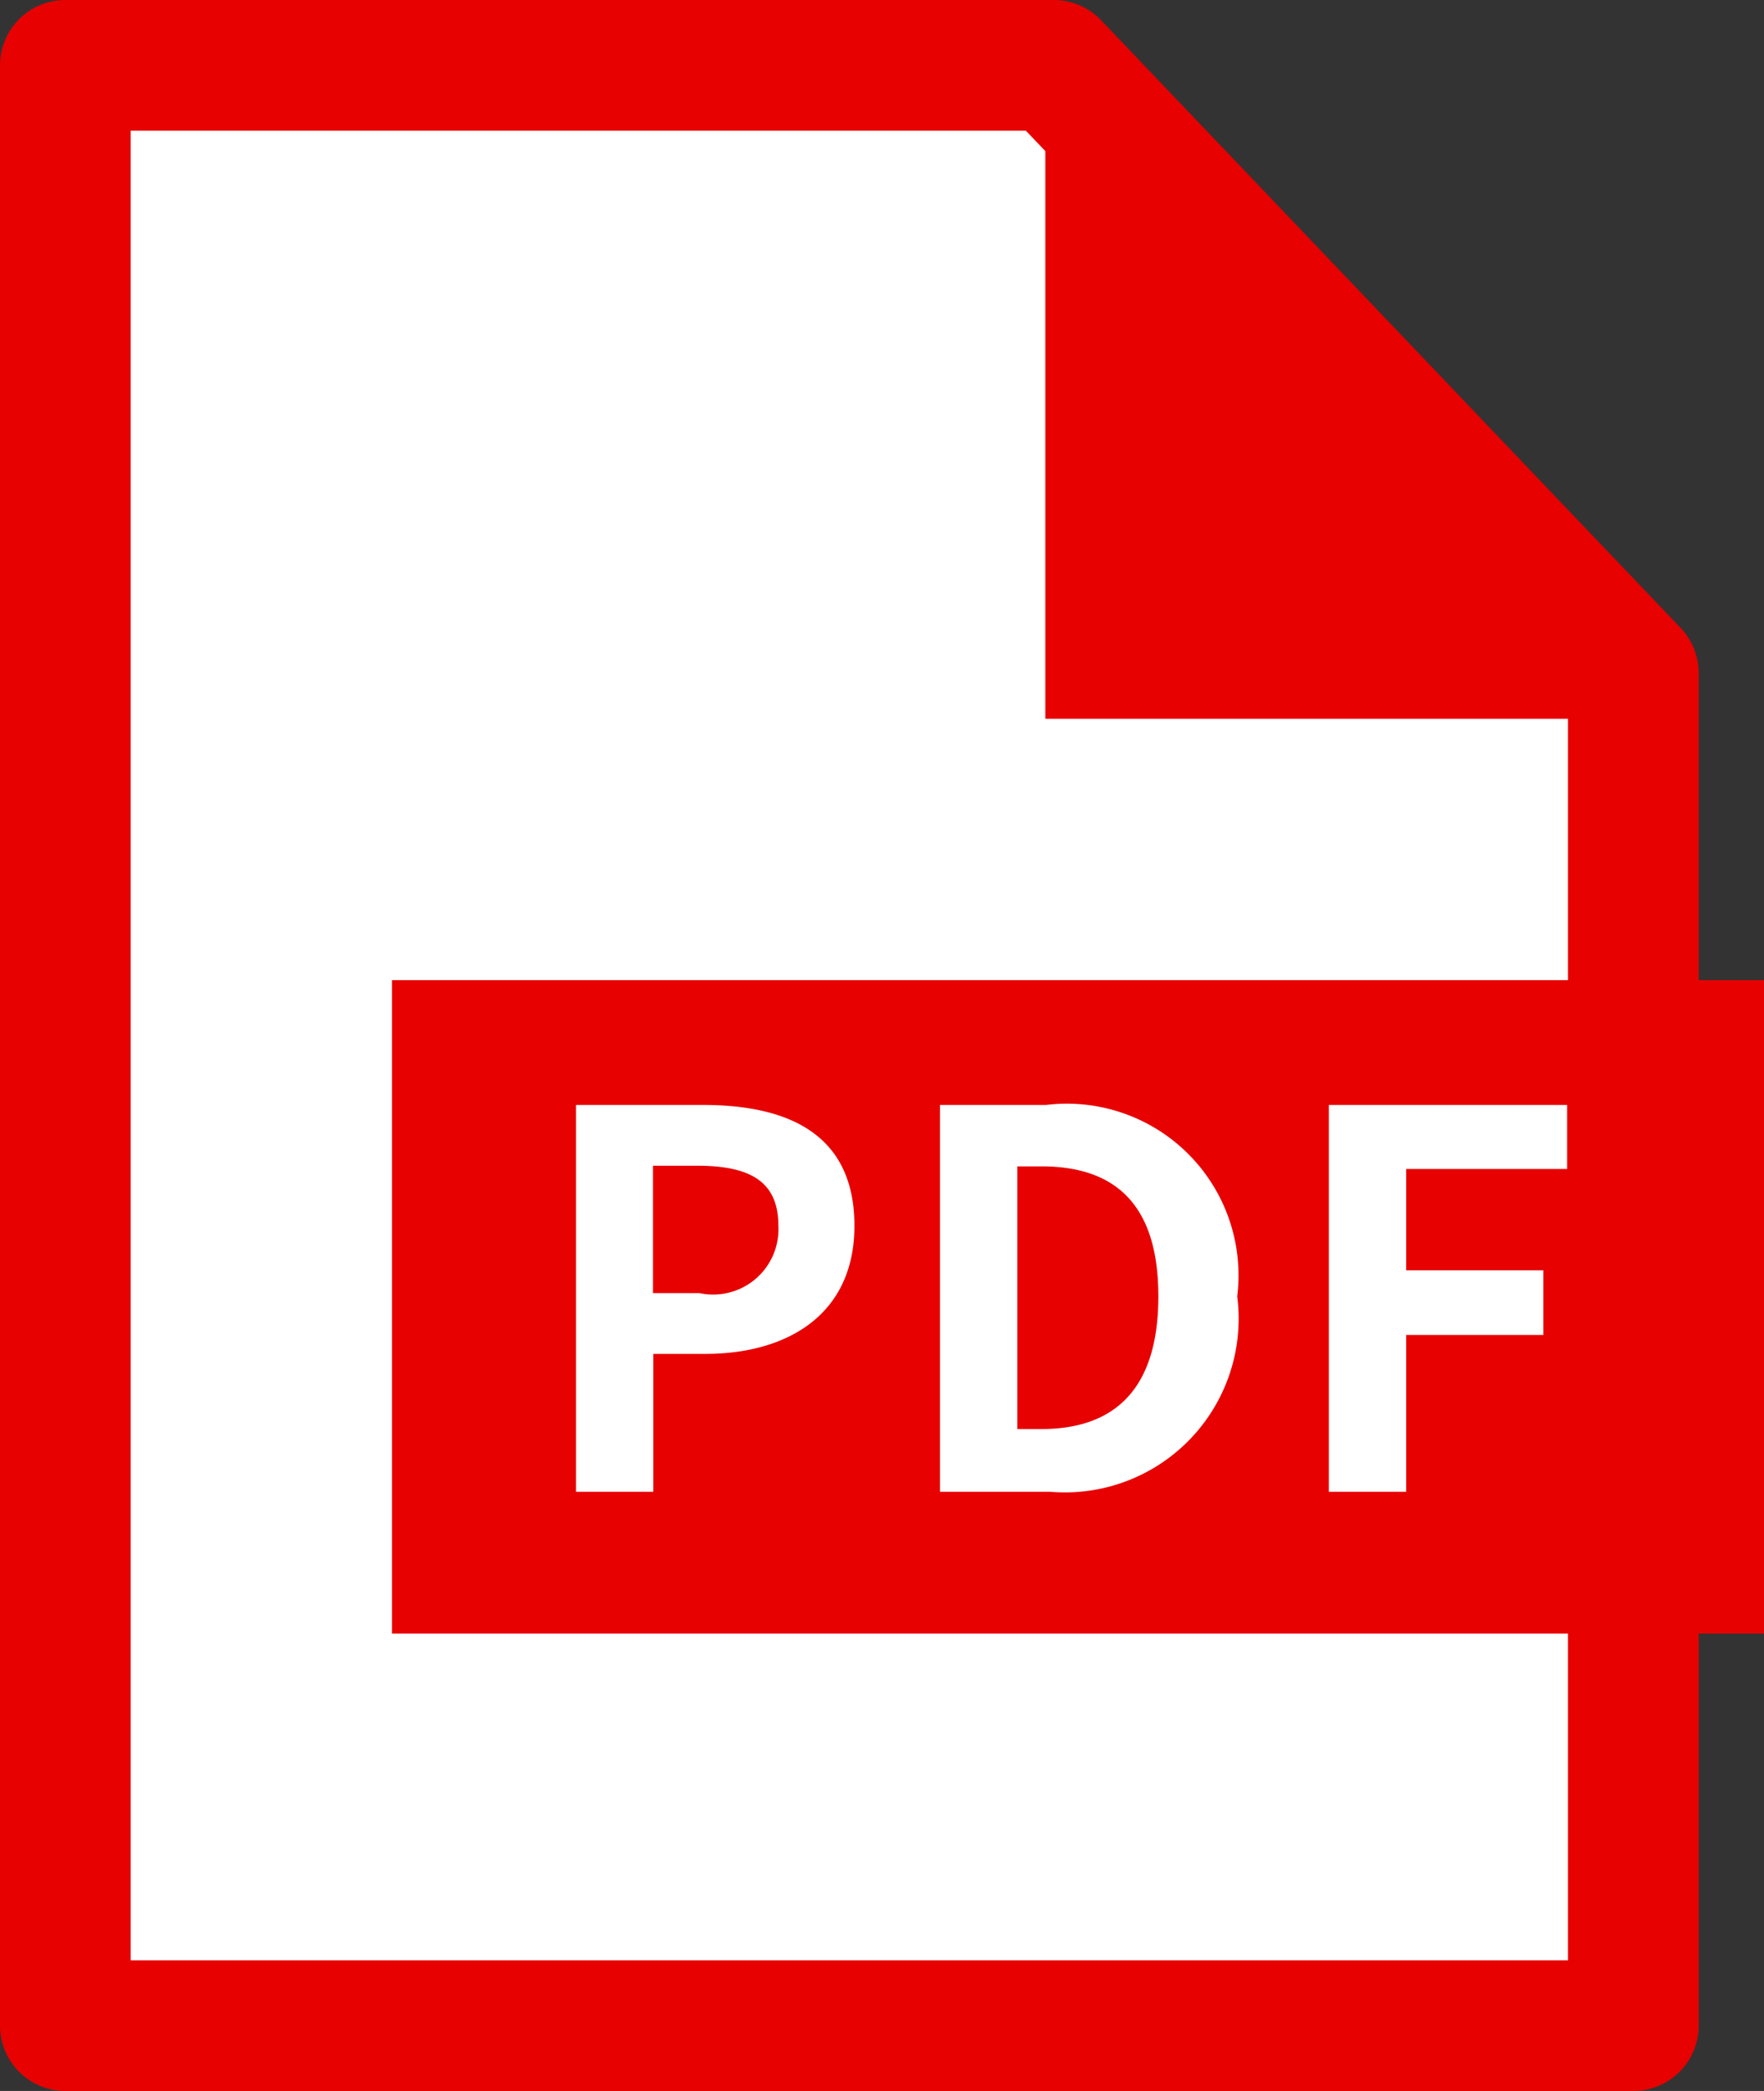
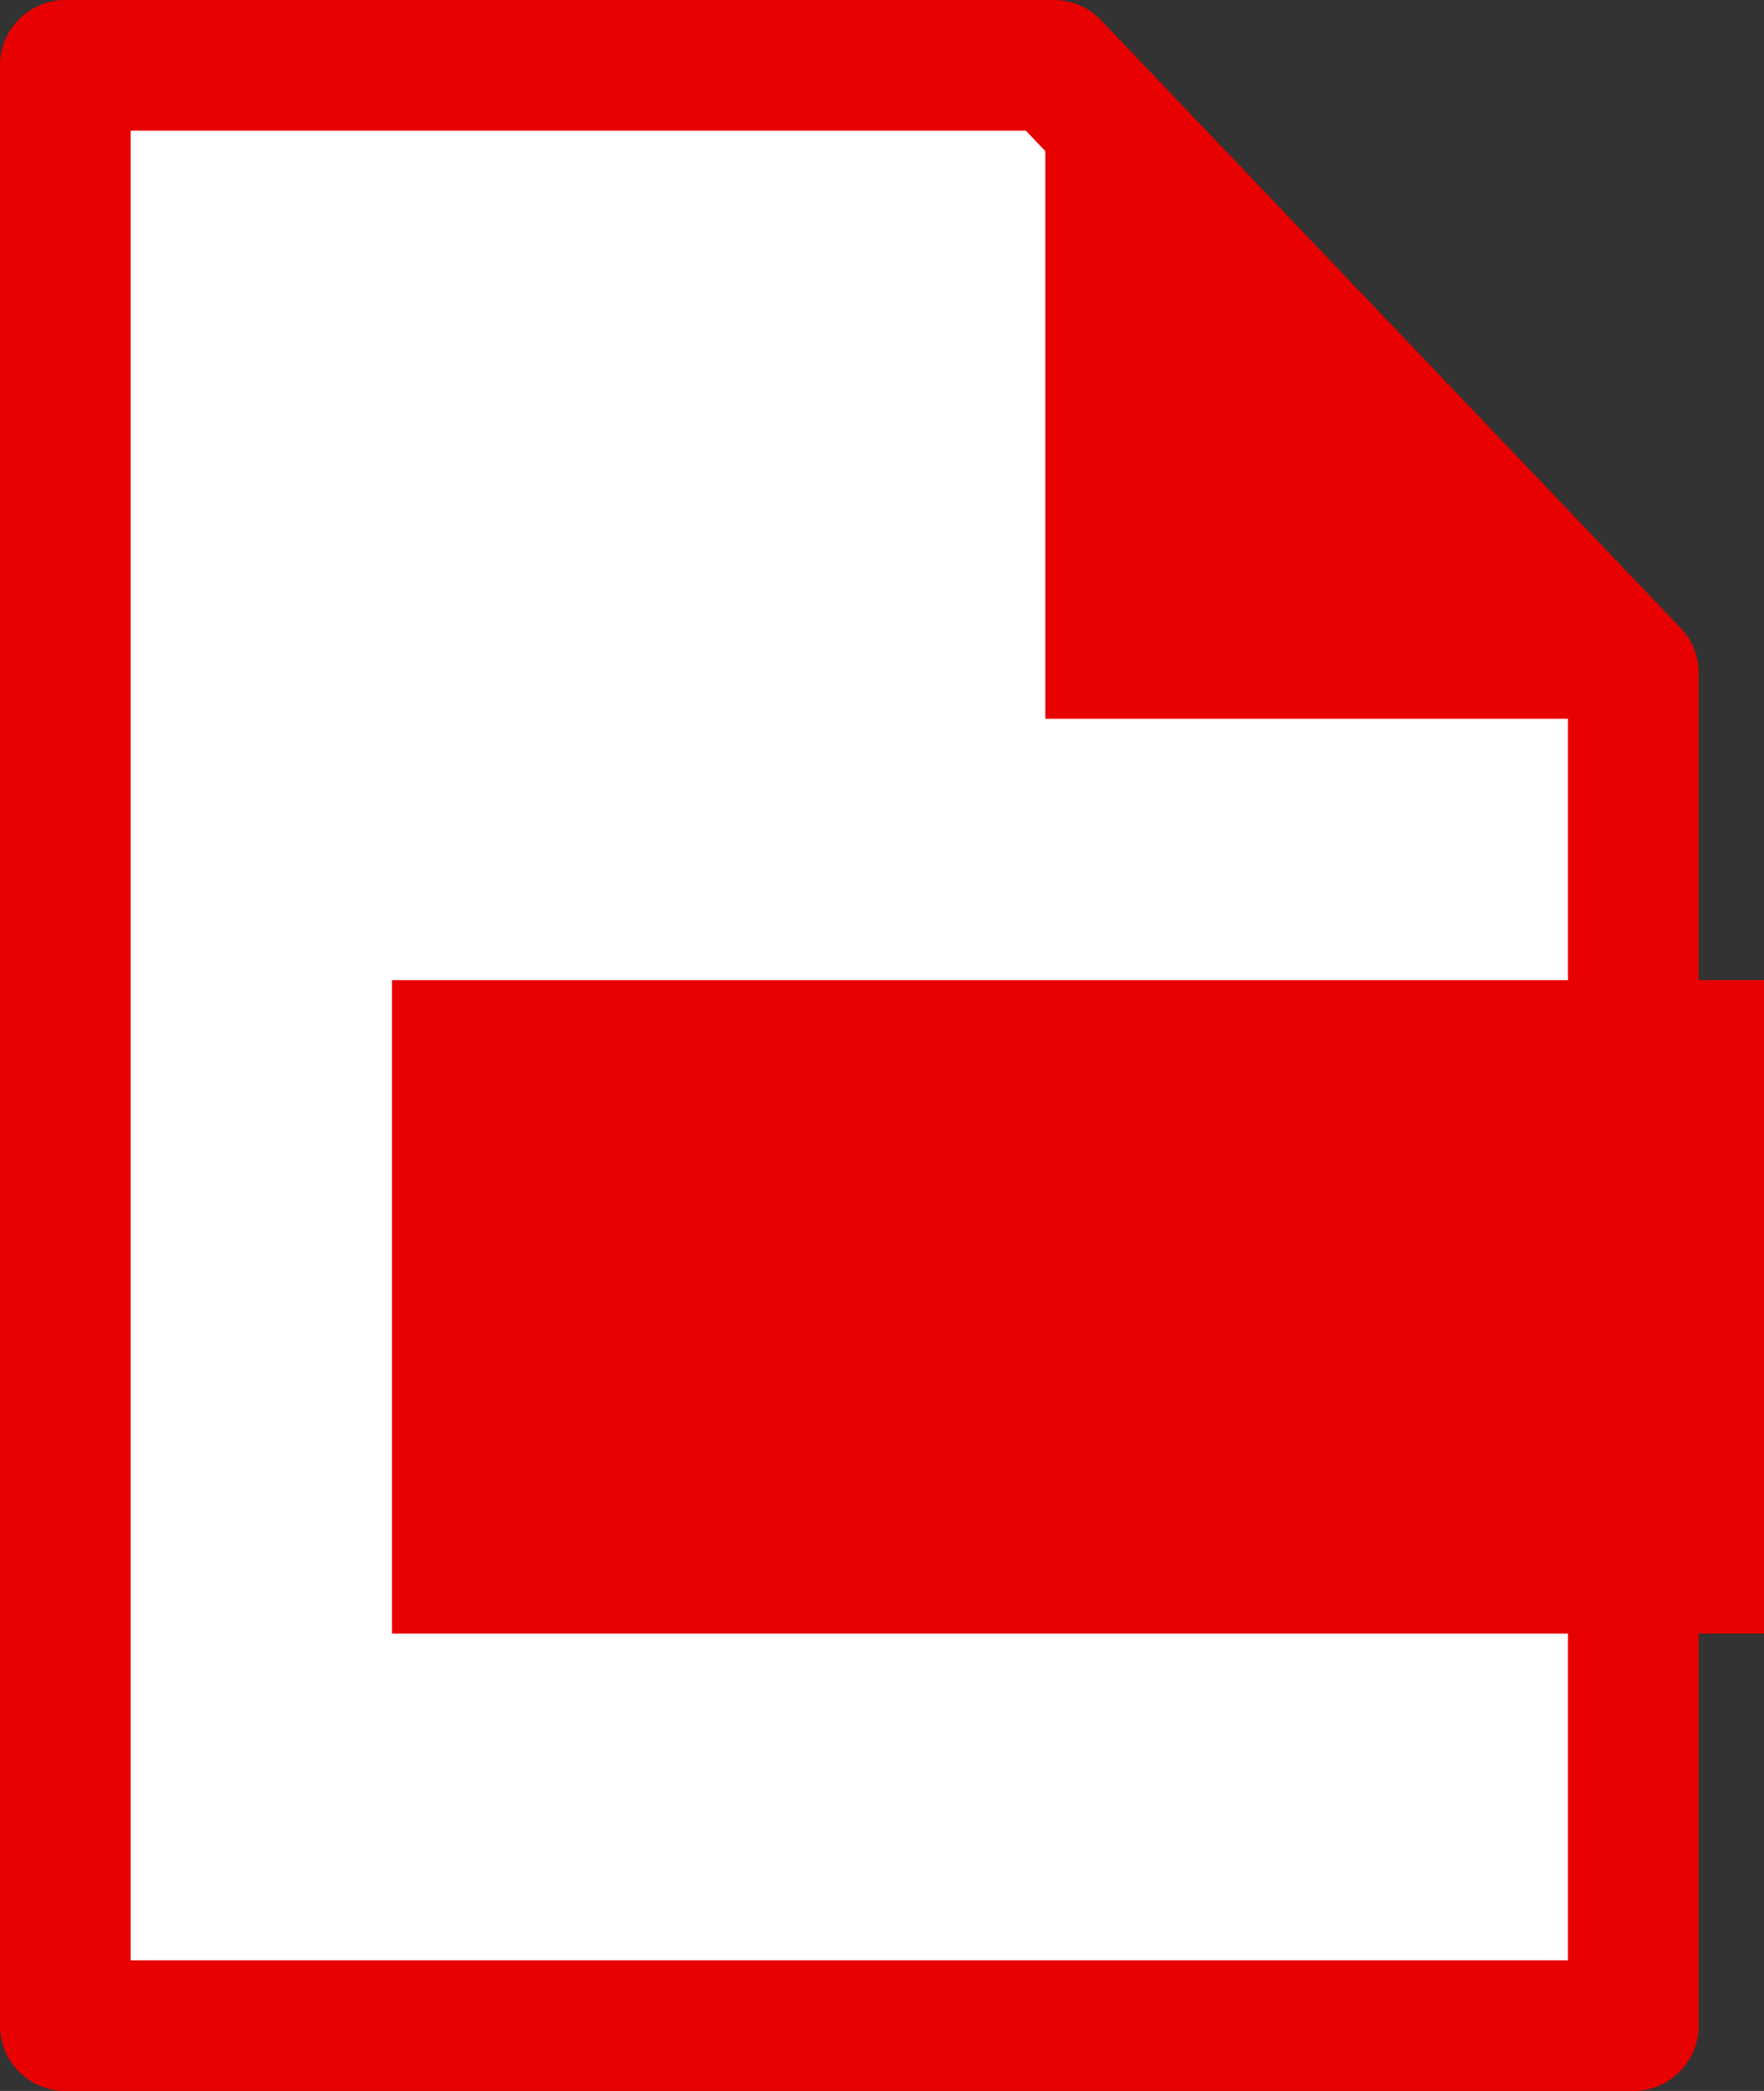
<svg xmlns="http://www.w3.org/2000/svg" id="icon-pdf.svg" width="27" height="32" viewBox="0 0 27 32">
  <rect x="0" y="0" width="27" height="32" fill="#333333" stroke="none" />
  <defs>
    <style>
      .cls-1, .cls-4 {
        fill: #fff;
      }

      .cls-1 {
        stroke: #e70101;
        stroke-linejoin: round;
        stroke-width: 2px;
      }

      .cls-1, .cls-2, .cls-4 {
        fill-rule: evenodd;
      }

      .cls-2, .cls-3 {
        fill: #e70101;
      }
    </style>
  </defs>
  <path id="長方形_36" data-name="長方形 36" class="cls-1" d="M637,3188h15.13l8.87,9.3V3218H637v-30Z" transform="translate(-636 -3187)" />
  <path id="長方形_38" data-name="長方形 38" class="cls-2" d="M652,3189l9,9h-9v-9Z" transform="translate(-636 -3187)" />
  <rect id="長方形_37" data-name="長方形 37" class="cls-3" x="6" y="15" width="21" height="10" />
-   <path id="PDF" class="cls-4" d="M644.812,3209.83H646v-2.11h0.792c1.271,0,2.286-.61,2.286-1.96,0-1.4-1.007-1.85-2.318-1.85h-1.943v5.92Zm1.183-3.04v-1.95h0.672c0.815,0,1.247.24,1.247,0.92a1,1,0,0,1-1.207,1.03H646Zm4.393,3.04h1.687a2.659,2.659,0,0,0,2.862-2.99,2.627,2.627,0,0,0-2.926-2.93h-1.623v5.92Zm1.183-.96v-4.02h0.368c1.1,0,1.791.55,1.791,1.99s-0.688,2.03-1.791,2.03h-0.368Zm4.769,0.96h1.183v-2.4h2.1v-0.99h-2.1v-1.55h2.463v-0.98H656.34v5.92Z" transform="translate(-636 -3187)" />
</svg>